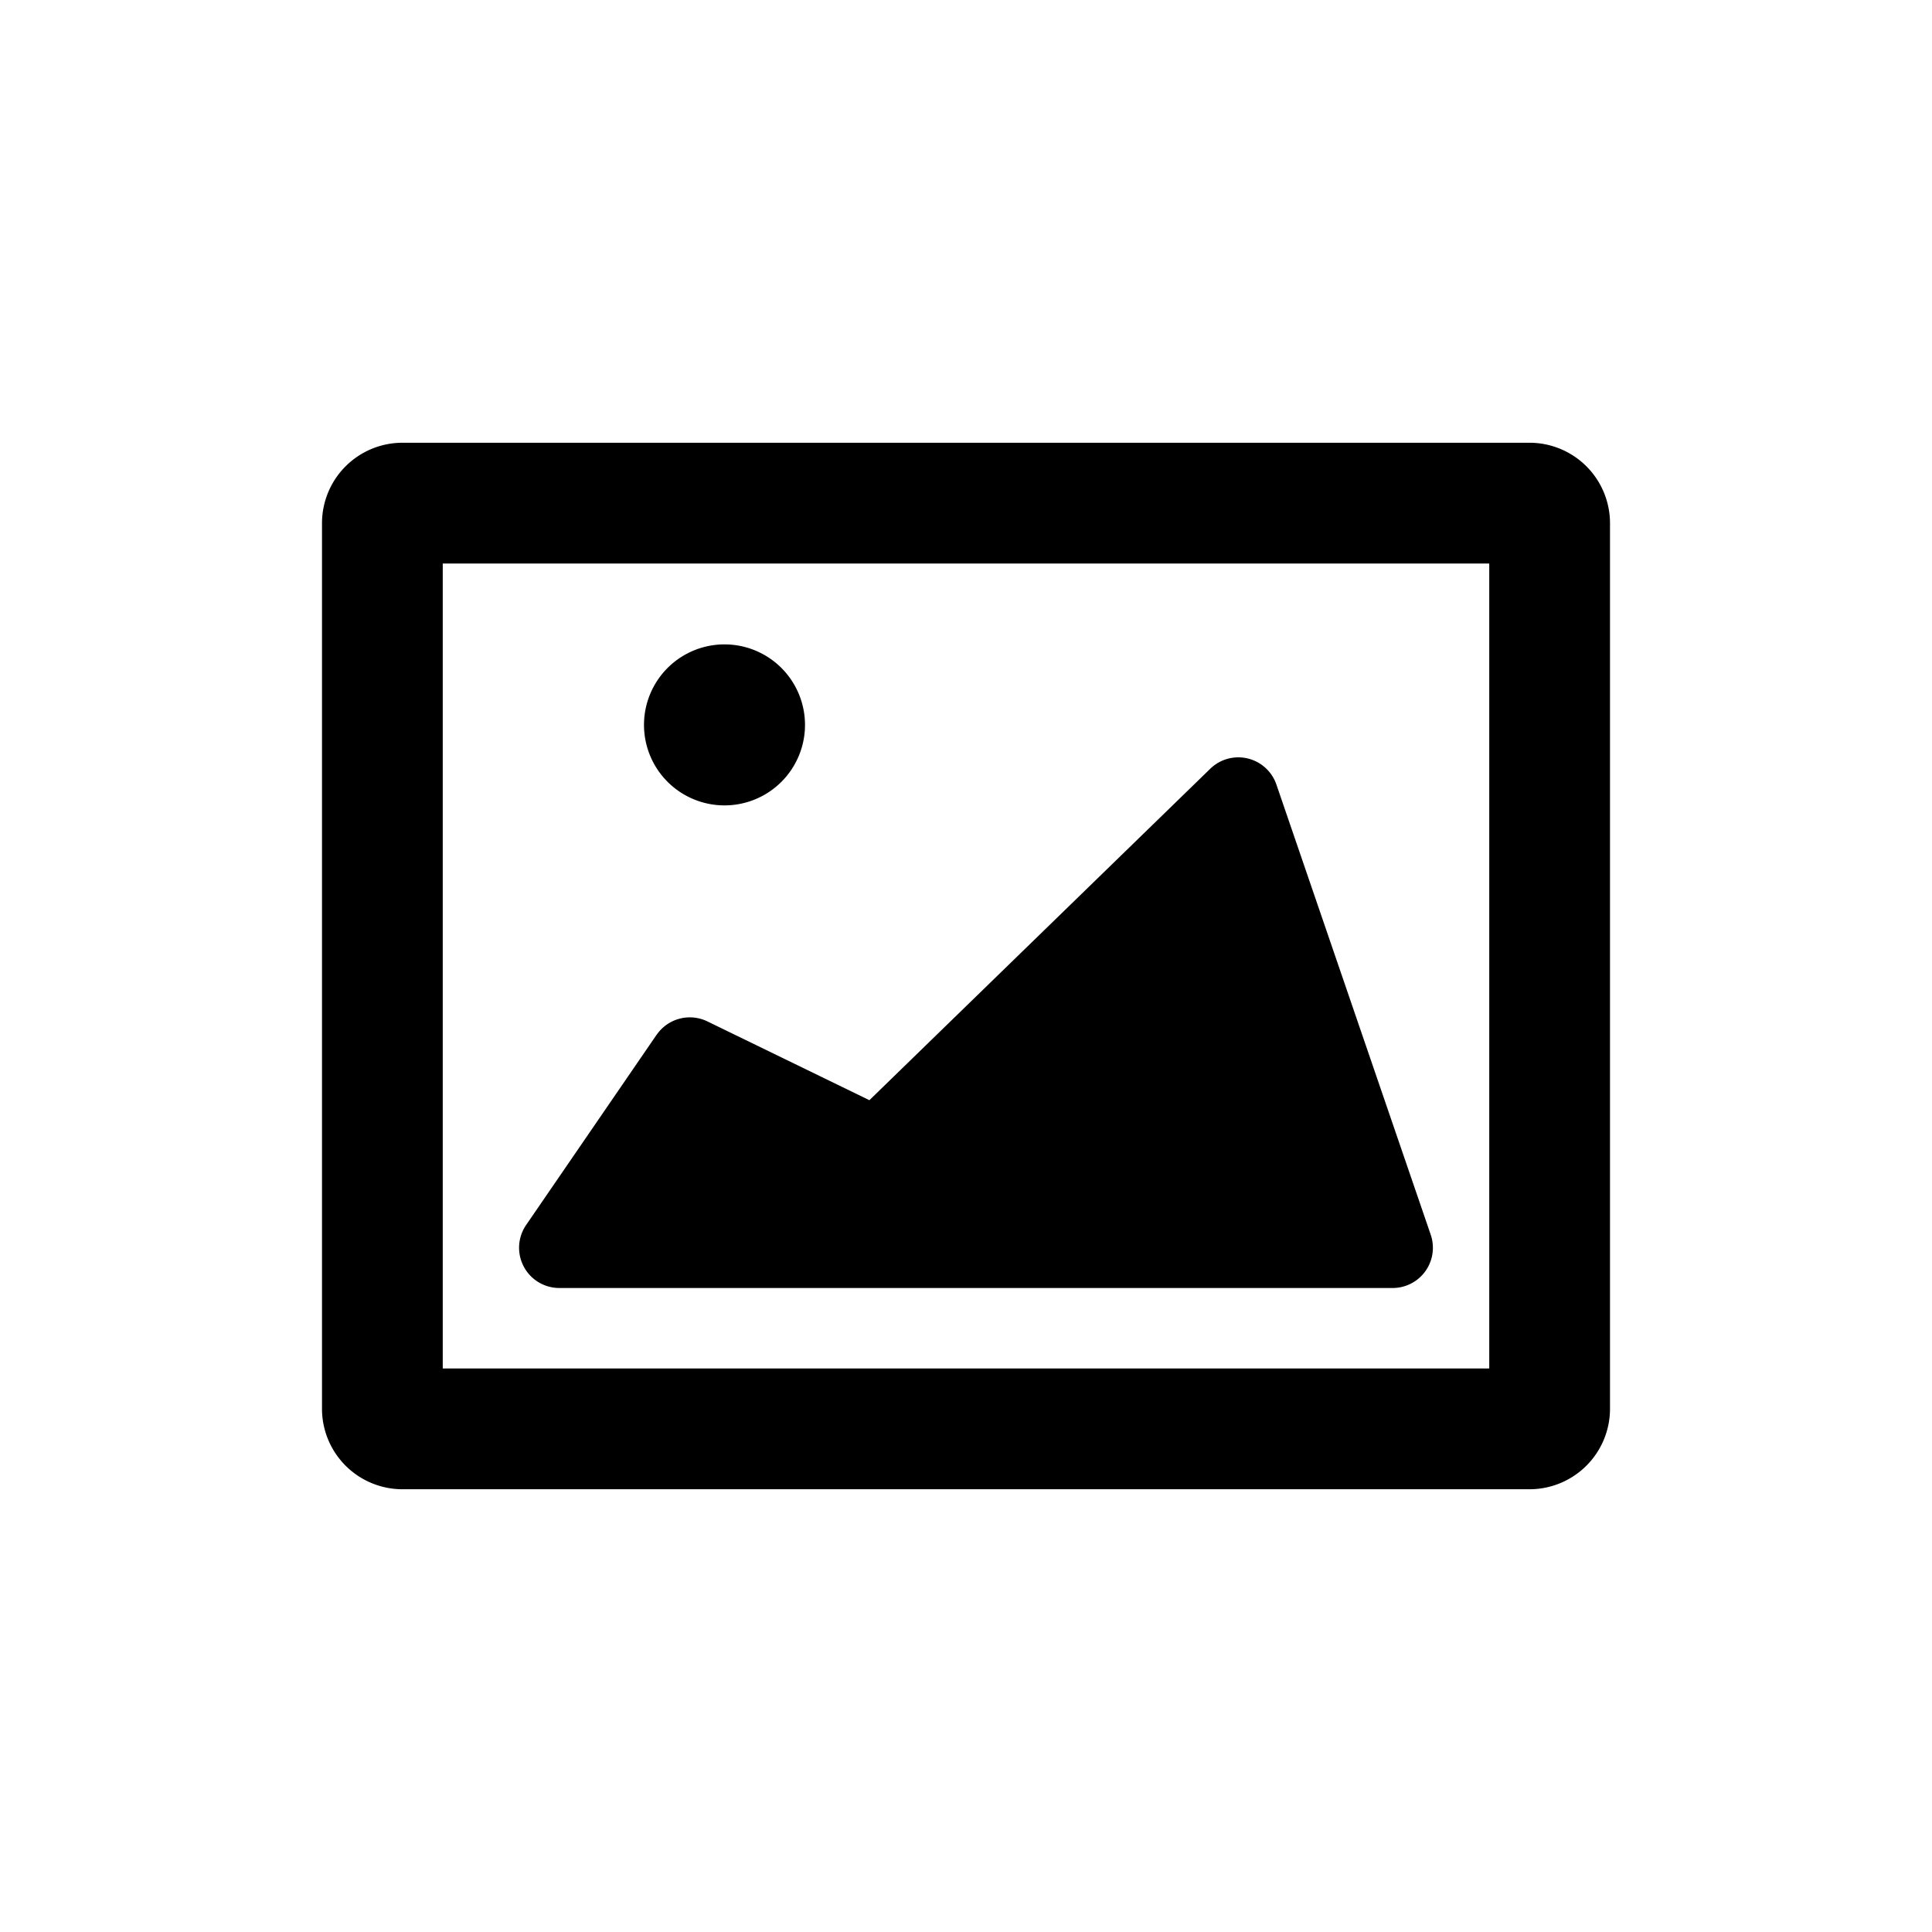
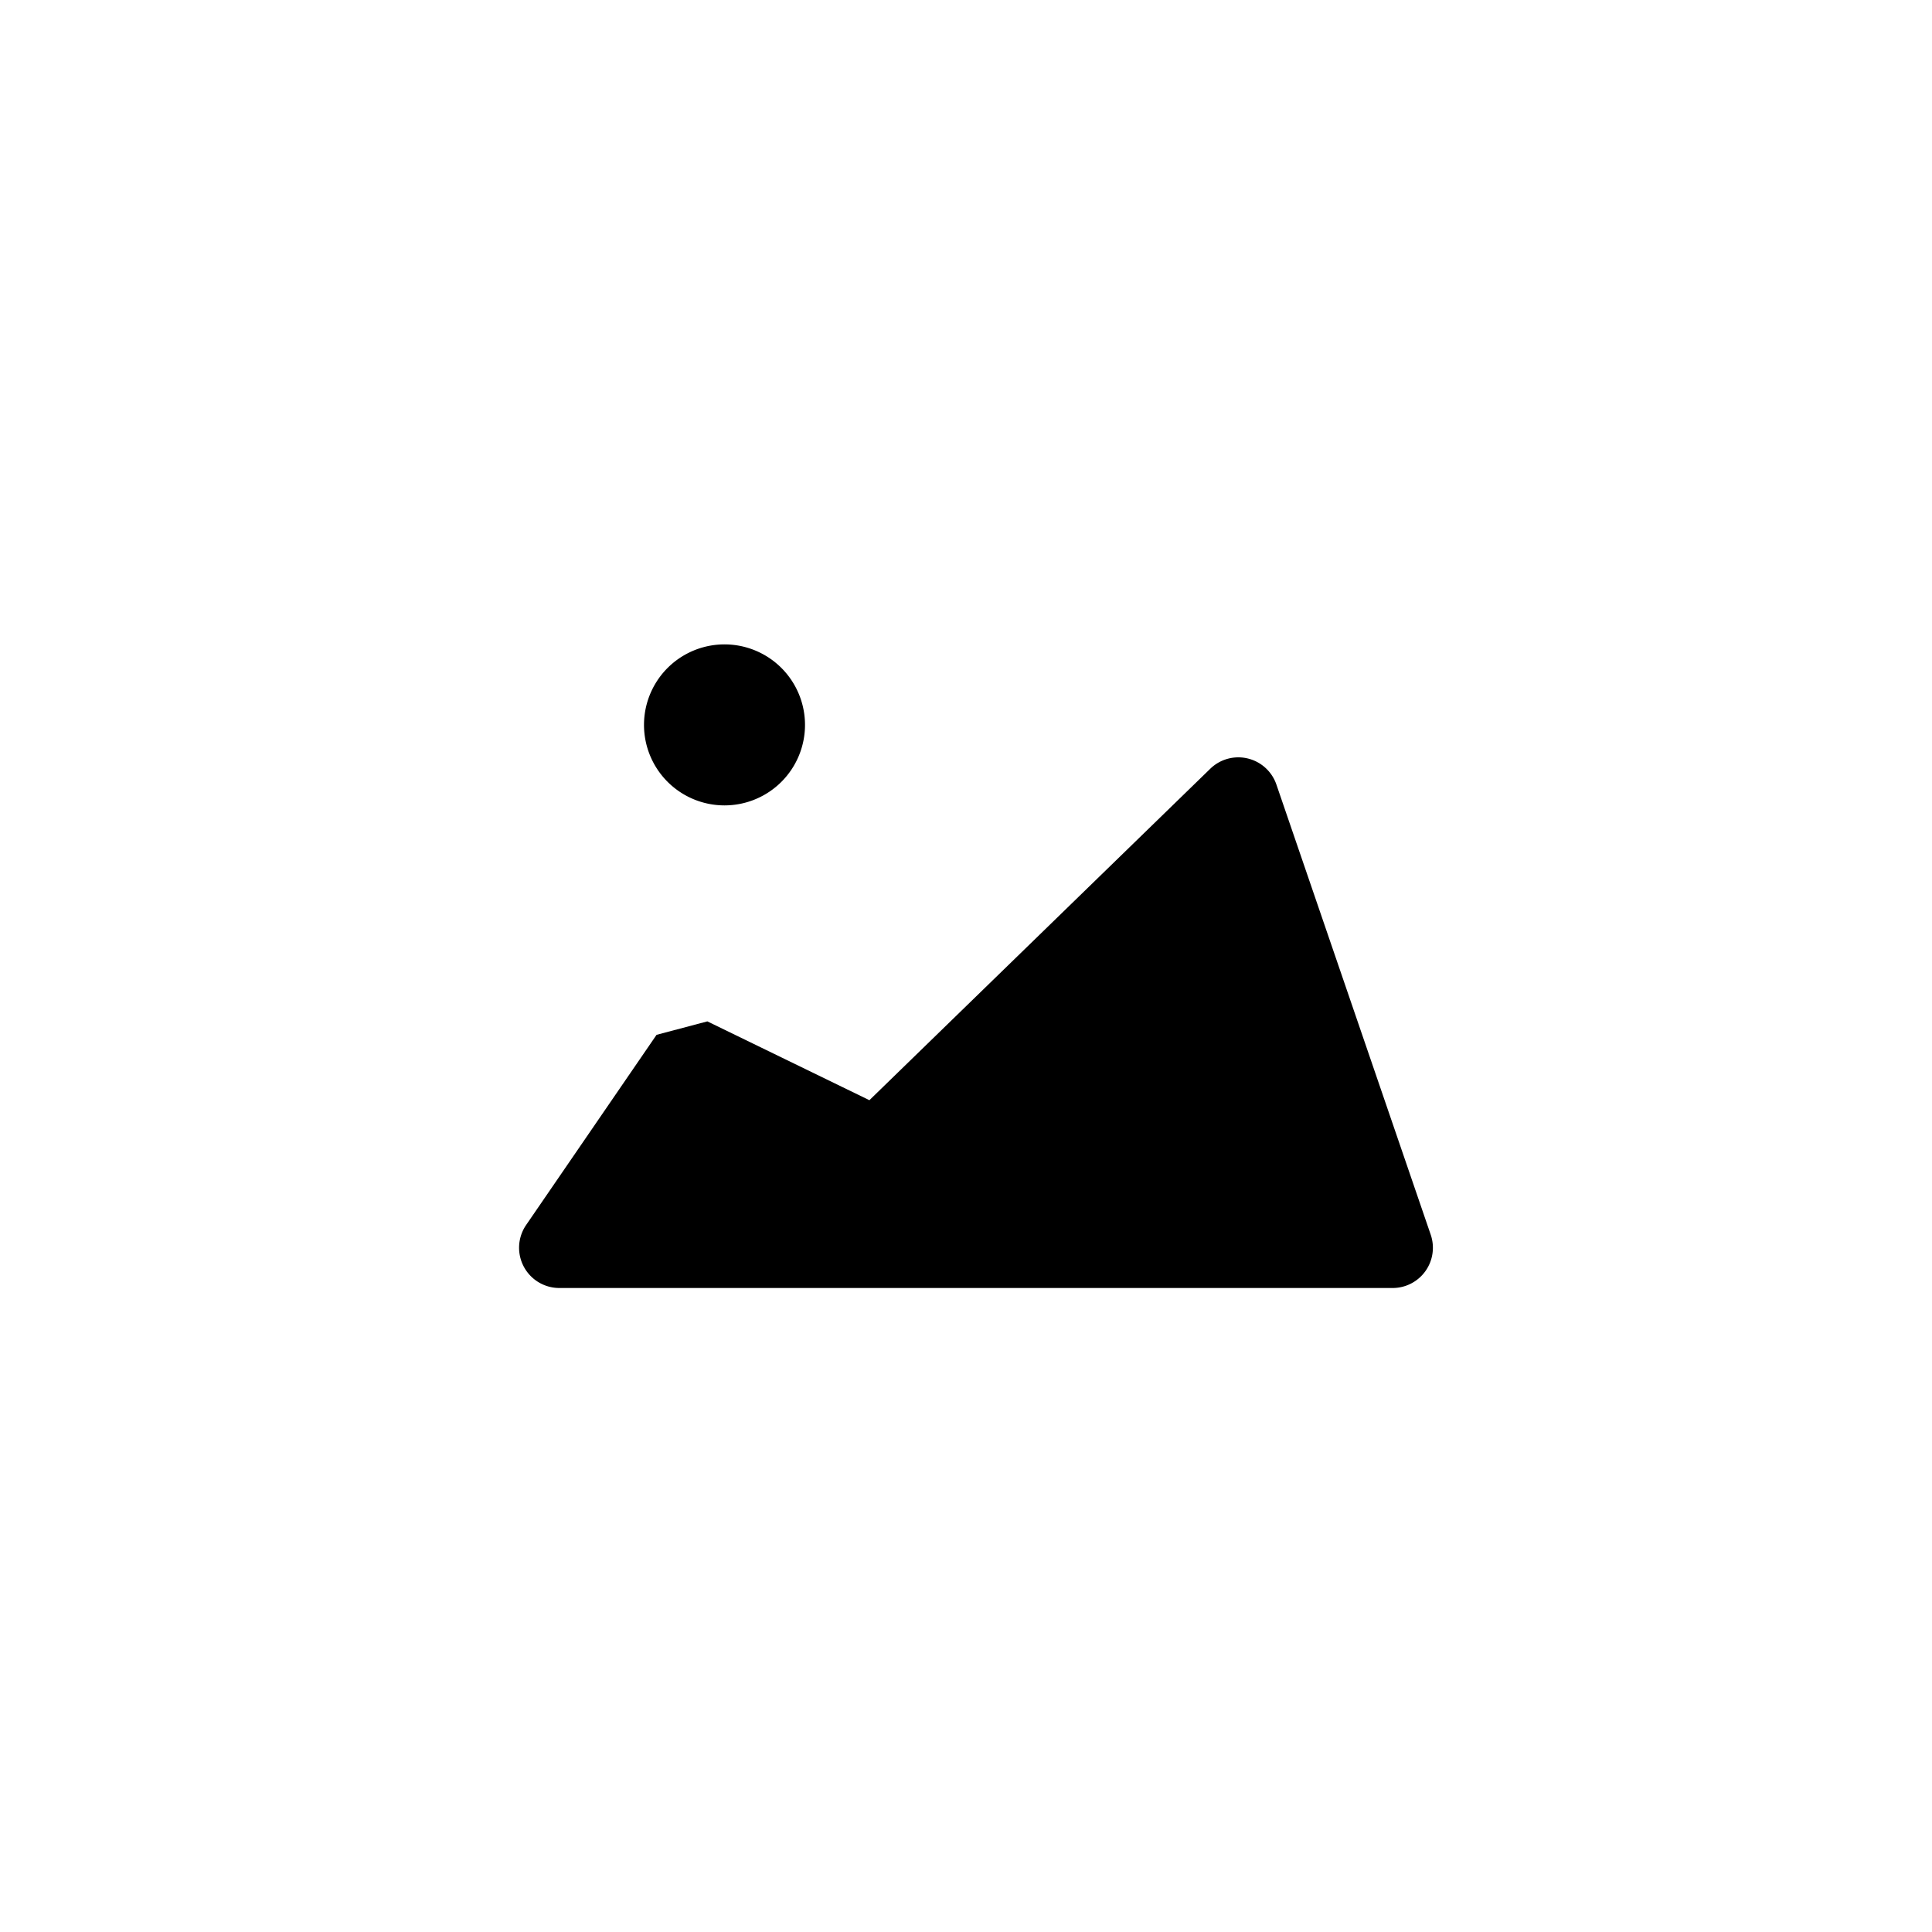
<svg xmlns="http://www.w3.org/2000/svg" t="1624956159004" class="icon" viewBox="0 0 1024 1024" version="1.1" p-id="1167" width="64" height="64">
  <defs>
    <style type="text/css" />
  </defs>
-   <path d="M426.667 384a42.667 42.667 0 1 1-85.333 0 42.667 42.667 0 0 1 85.333 0zM347.989 548.48l-69.12 100.779A21.333 21.333 0 0 0 296.533 682.667H738.133a21.333 21.333 0 0 0 20.181-28.245l-81.792-238.592a21.333 21.333 0 0 0-35.072-8.363L460.8 583.125l-85.888-41.771a21.333 21.333 0 0 0-26.88 7.125z" p-id="1168" fill="#000000" />
-   <path d="M170.667 277.333a42.667 42.667 0 0 1 42.667-42.667h597.333a42.667 42.667 0 0 1 42.667 42.667v469.333a42.667 42.667 0 0 1-42.667 42.667H213.333a42.667 42.667 0 0 1-42.667-42.667v-469.333zM234.667 725.333h554.667V298.667h-554.667v426.667z" p-id="1169" fill="#000000" />
+   <path d="M426.667 384a42.667 42.667 0 1 1-85.333 0 42.667 42.667 0 0 1 85.333 0zM347.989 548.48l-69.12 100.779A21.333 21.333 0 0 0 296.533 682.667H738.133a21.333 21.333 0 0 0 20.181-28.245l-81.792-238.592a21.333 21.333 0 0 0-35.072-8.363L460.8 583.125l-85.888-41.771z" p-id="1168" fill="#000000" />
</svg>